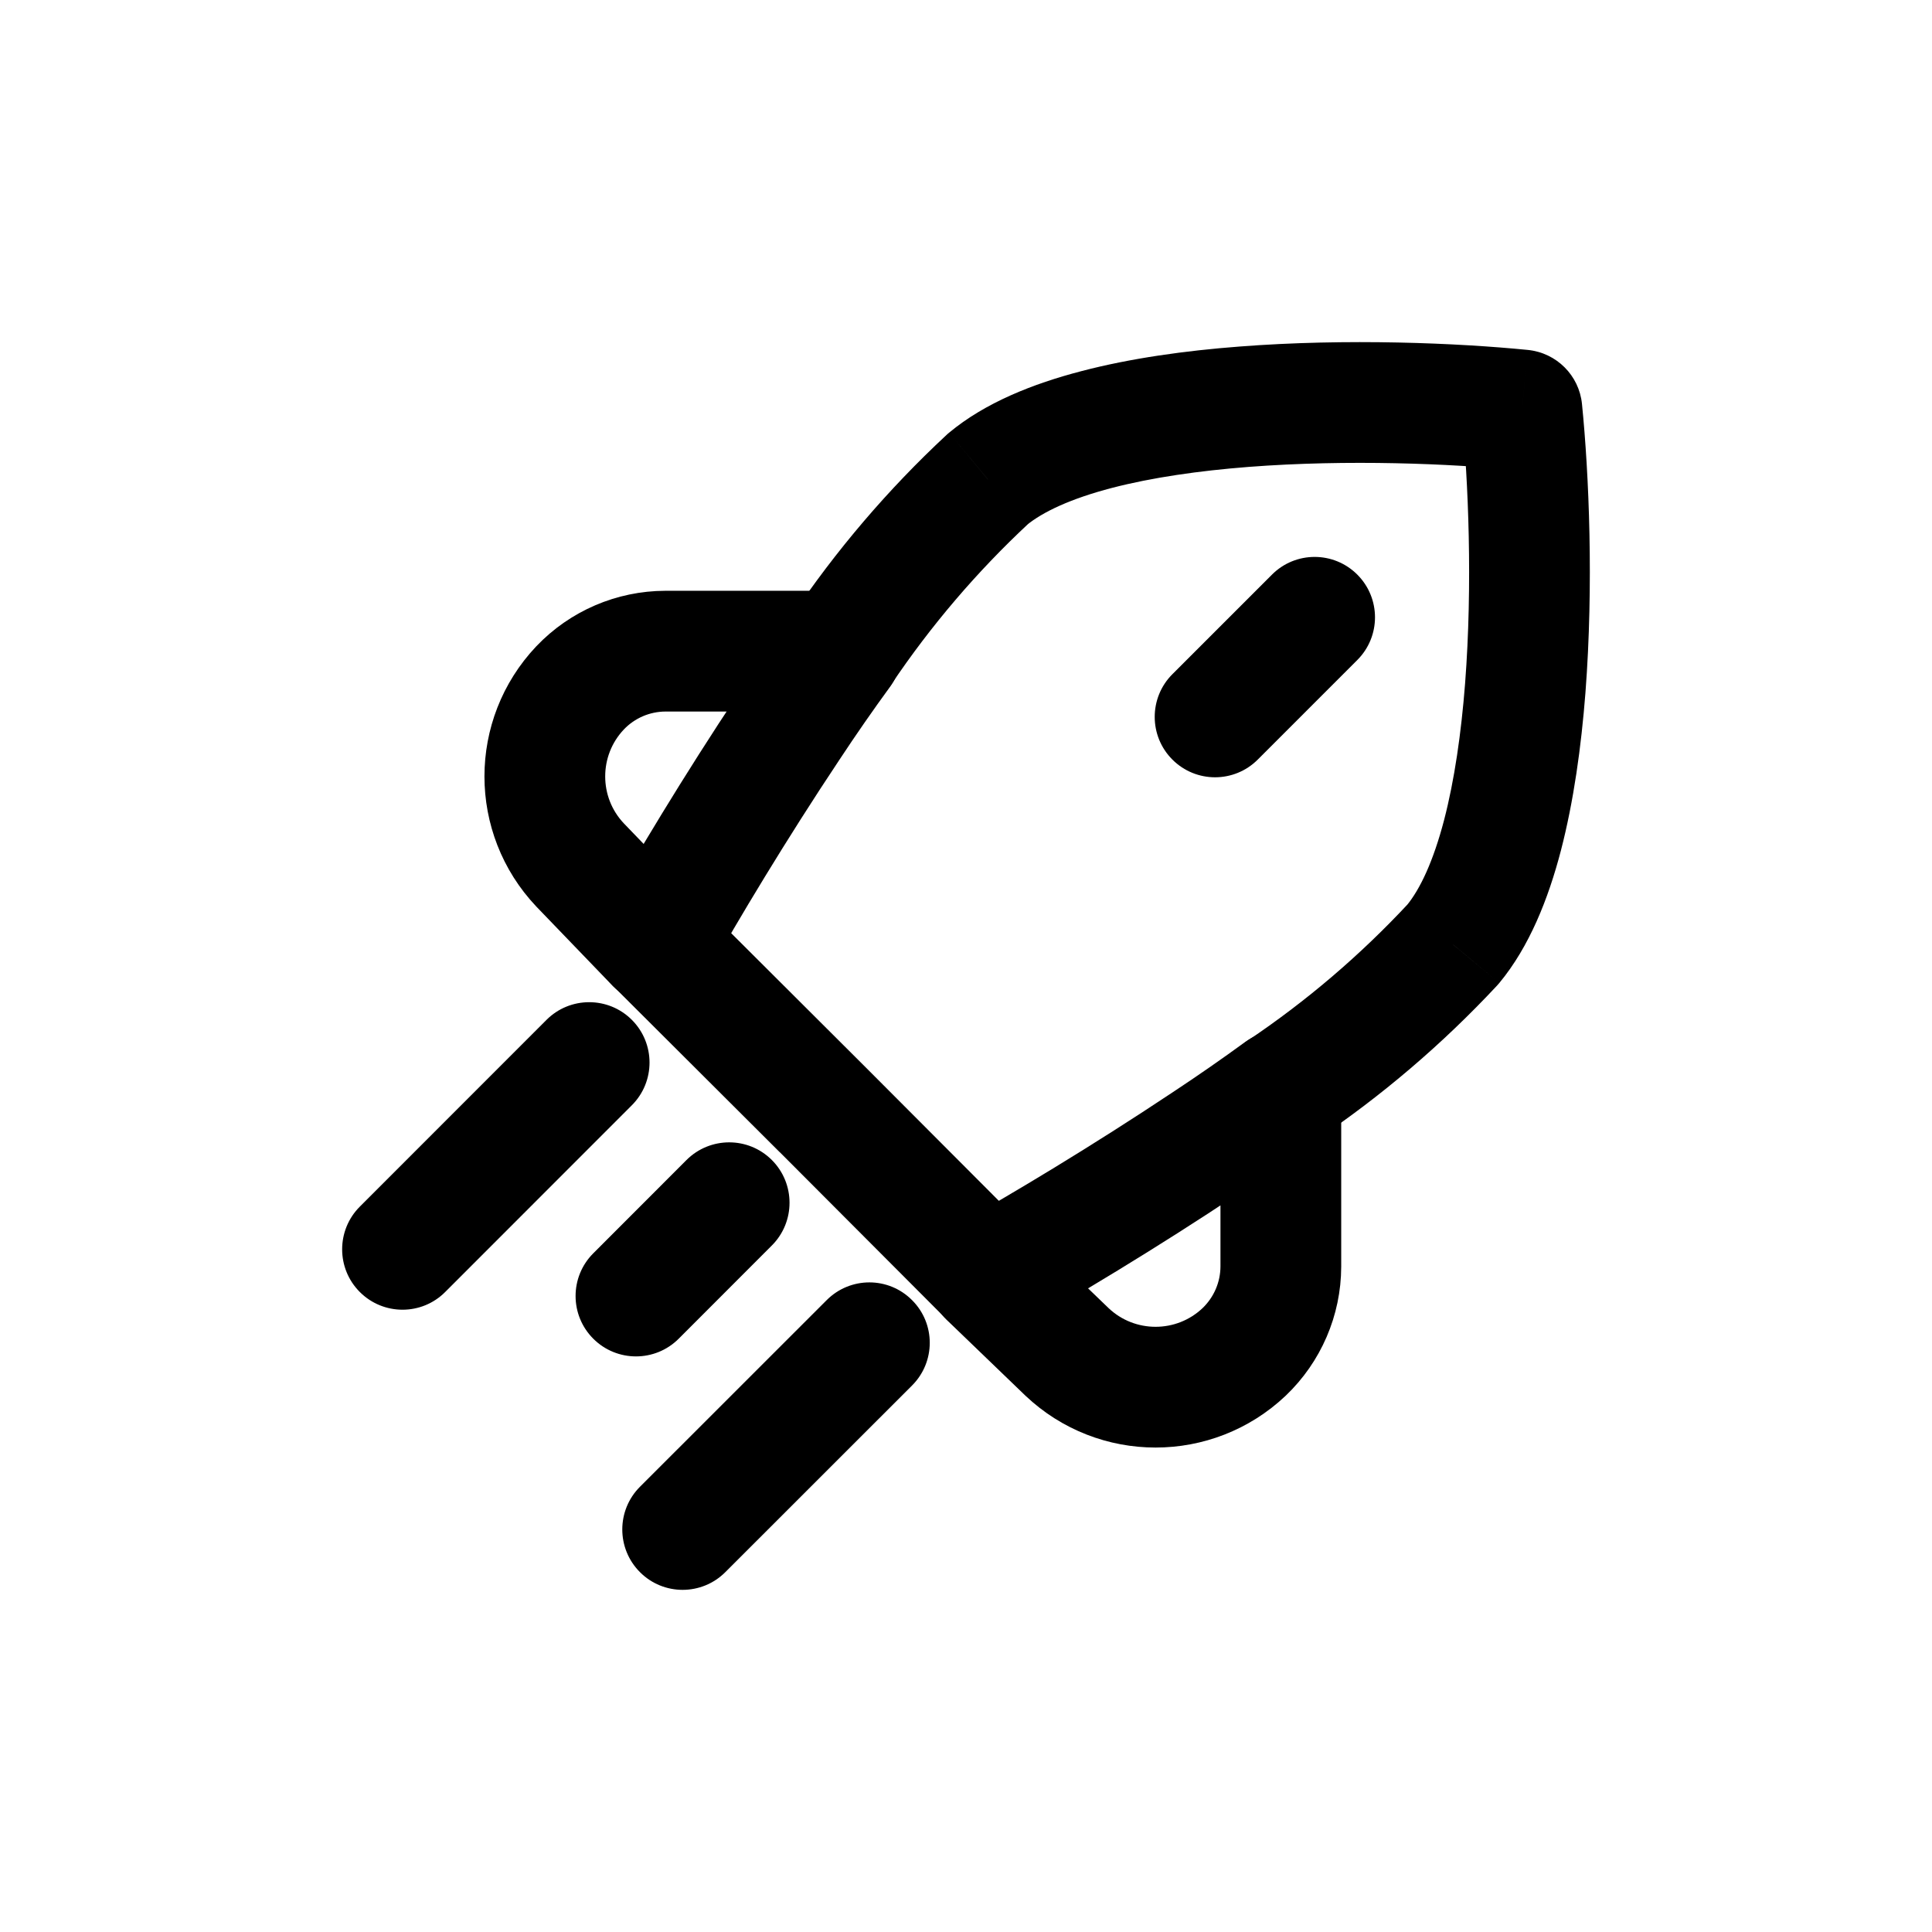
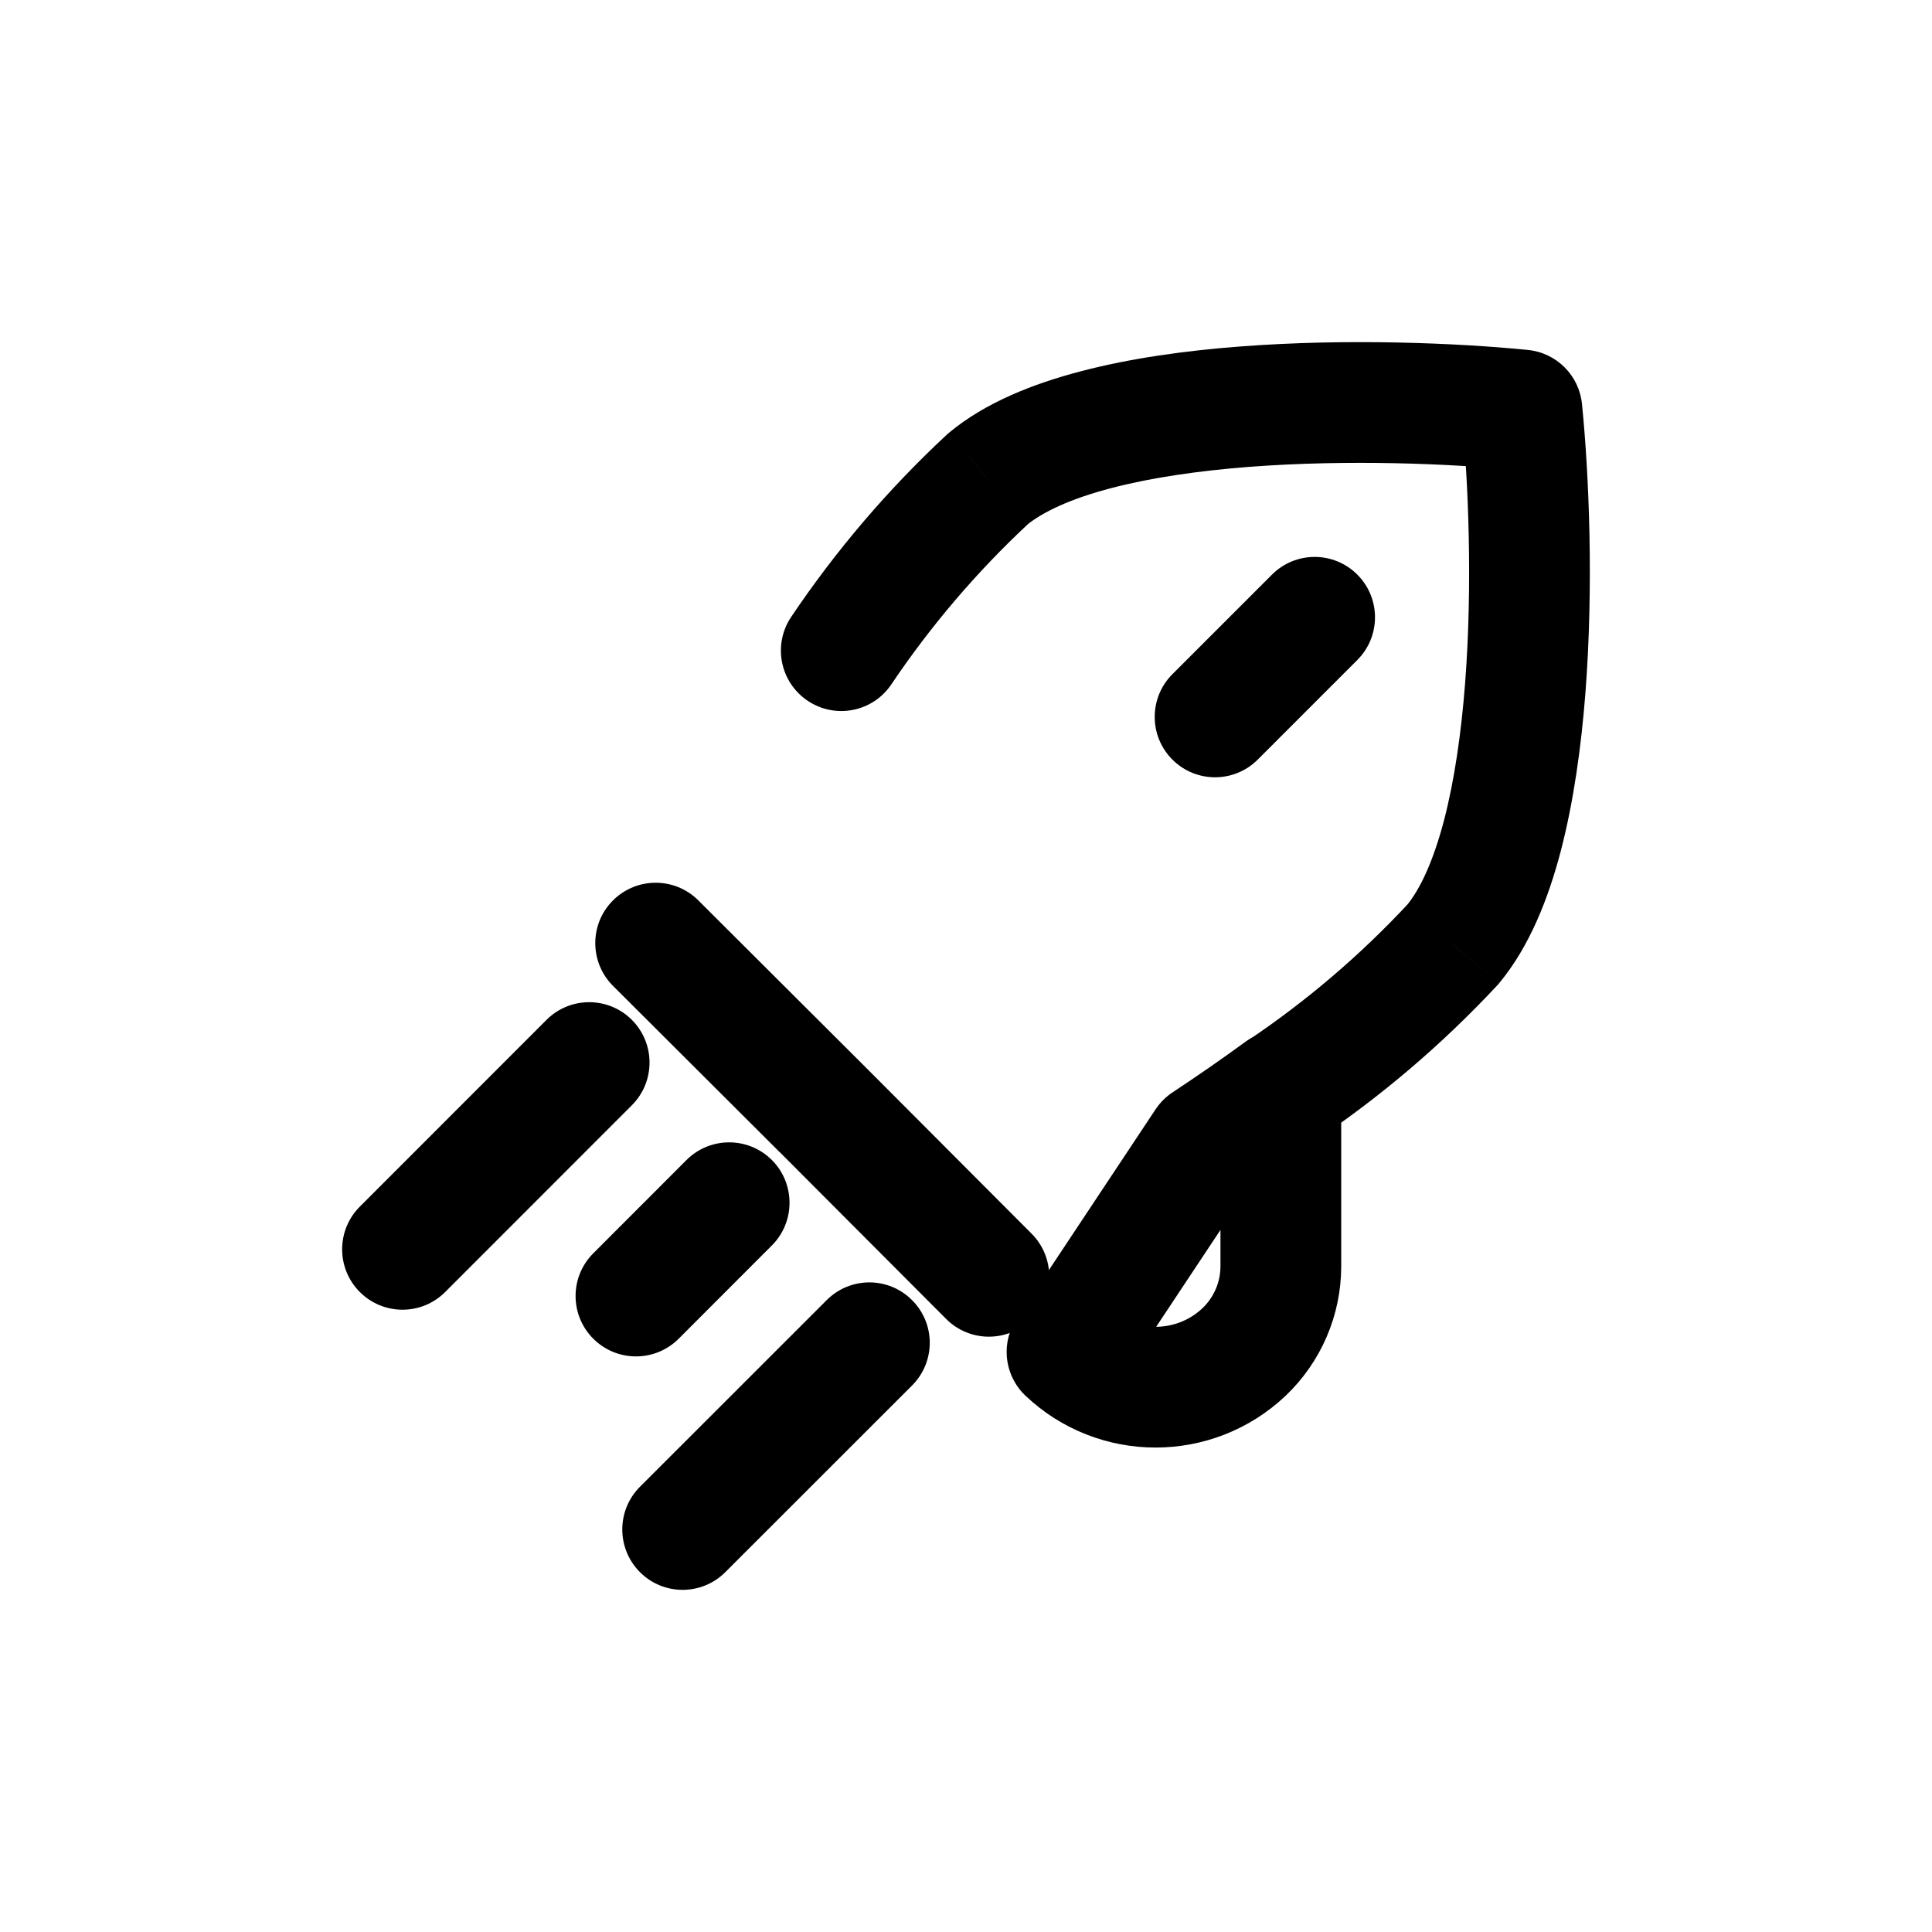
<svg xmlns="http://www.w3.org/2000/svg" width="800px" height="800px" viewBox="0 0 24 24" fill="none">
-   <path fill-rule="evenodd" clip-rule="evenodd" d="M9.805 9.02C9.128 10.036 8.519 11.053 8.145 11.72L7.206 10.745C6.622 10.128 6.622 9.162 7.206 8.545C7.482 8.255 7.865 8.09 8.266 8.089H10.451C10.233 8.388 10.016 8.7 9.805 9.02Z" stroke="#000000" stroke-width="1.5" stroke-linecap="round" stroke-linejoin="round" />
-   <path fill-rule="evenodd" clip-rule="evenodd" d="M14.98 14.195C13.964 14.872 12.947 15.481 12.28 15.855L13.255 16.794C13.872 17.378 14.838 17.378 15.455 16.794C15.745 16.517 15.91 16.134 15.911 15.734V13.549C15.612 13.767 15.3 13.984 14.98 14.195Z" stroke="#000000" stroke-width="1.5" stroke-linecap="round" stroke-linejoin="round" />
+   <path fill-rule="evenodd" clip-rule="evenodd" d="M14.98 14.195L13.255 16.794C13.872 17.378 14.838 17.378 15.455 16.794C15.745 16.517 15.91 16.134 15.911 15.734V13.549C15.612 13.767 15.3 13.984 14.98 14.195Z" stroke="#000000" stroke-width="1.5" stroke-linecap="round" stroke-linejoin="round" />
  <path d="M7.849 13.73C8.142 13.437 8.142 12.962 7.849 12.669C7.556 12.376 7.081 12.377 6.789 12.669L7.849 13.73ZM4.47 14.989C4.177 15.282 4.177 15.757 4.47 16.05C4.763 16.343 5.238 16.343 5.53 16.05L4.47 14.989ZM9.589 15.471C9.881 15.178 9.881 14.703 9.588 14.41C9.295 14.117 8.82 14.118 8.527 14.411L9.589 15.471ZM7.369 15.57C7.077 15.863 7.077 16.337 7.37 16.63C7.663 16.923 8.138 16.923 8.431 16.63L7.369 15.57ZM8.675 11.185C8.381 10.892 7.907 10.893 7.614 11.186C7.321 11.479 7.322 11.954 7.615 12.247L8.675 11.185ZM10.217 13.783L10.748 13.253L10.747 13.252L10.217 13.783ZM11.753 16.384C12.046 16.678 12.52 16.678 12.814 16.386C13.107 16.093 13.107 15.618 12.815 15.325L11.753 16.384ZM9.828 7.664C9.597 8.008 9.689 8.474 10.033 8.705C10.377 8.936 10.842 8.845 11.073 8.501L9.828 7.664ZM12.269 5.952L11.79 5.375C11.779 5.384 11.768 5.393 11.758 5.403L12.269 5.952ZM18.906 5.094L19.652 5.019C19.617 4.664 19.336 4.383 18.98 4.347L18.906 5.094ZM18.048 11.732L18.597 12.243C18.607 12.232 18.616 12.222 18.625 12.211L18.048 11.732ZM15.499 12.927C15.155 13.158 15.063 13.624 15.294 13.968C15.525 14.312 15.992 14.403 16.335 14.172L15.499 12.927ZM11.33 17.211C11.623 16.918 11.623 16.443 11.33 16.151C11.038 15.857 10.563 15.857 10.27 16.15L11.33 17.211ZM7.95 18.469C7.657 18.762 7.657 19.237 7.95 19.53C8.242 19.823 8.717 19.823 9.01 19.53L7.95 18.469ZM16.861 8.199C17.154 7.906 17.154 7.431 16.861 7.138C16.568 6.845 16.094 6.845 15.801 7.138L16.861 8.199ZM14.564 8.375C14.271 8.668 14.271 9.143 14.564 9.436C14.857 9.729 15.331 9.729 15.624 9.436L14.564 8.375ZM6.789 12.669L4.47 14.989L5.53 16.05L7.849 13.73L6.789 12.669ZM8.527 14.411L7.369 15.57L8.431 16.63L9.589 15.471L8.527 14.411ZM7.615 12.247L9.687 14.314L10.747 13.252L8.675 11.185L7.615 12.247ZM9.686 14.312L11.753 16.384L12.815 15.325L10.748 13.253L9.686 14.312ZM11.073 8.501C11.564 7.771 12.137 7.1 12.78 6.501L11.758 5.403C11.03 6.08 10.383 6.839 9.828 7.664L11.073 8.501ZM12.748 6.528C12.953 6.358 13.306 6.193 13.813 6.061C14.309 5.932 14.894 5.848 15.511 5.8C16.746 5.705 18.033 5.76 18.832 5.84L18.98 4.347C18.113 4.261 16.736 4.201 15.396 4.305C14.726 4.356 14.046 4.45 13.435 4.61C12.835 4.766 12.239 5.001 11.79 5.375L12.748 6.528ZM18.16 5.168C18.239 5.967 18.295 7.254 18.2 8.489C18.152 9.106 18.068 9.691 17.939 10.187C17.806 10.695 17.642 11.047 17.471 11.252L18.625 12.211C18.998 11.761 19.234 11.165 19.39 10.566C19.549 9.954 19.643 9.274 19.695 8.604C19.798 7.263 19.739 5.886 19.652 5.019L18.16 5.168ZM17.499 11.22C16.9 11.864 16.229 12.437 15.499 12.927L16.335 14.172C17.16 13.618 17.919 12.97 18.597 12.243L17.499 11.22ZM10.27 16.15L7.95 18.469L9.01 19.53L11.33 17.211L10.27 16.15ZM15.801 7.138L14.564 8.375L15.624 9.436L16.861 8.199L15.801 7.138Z" fill="#000000" />
</svg>